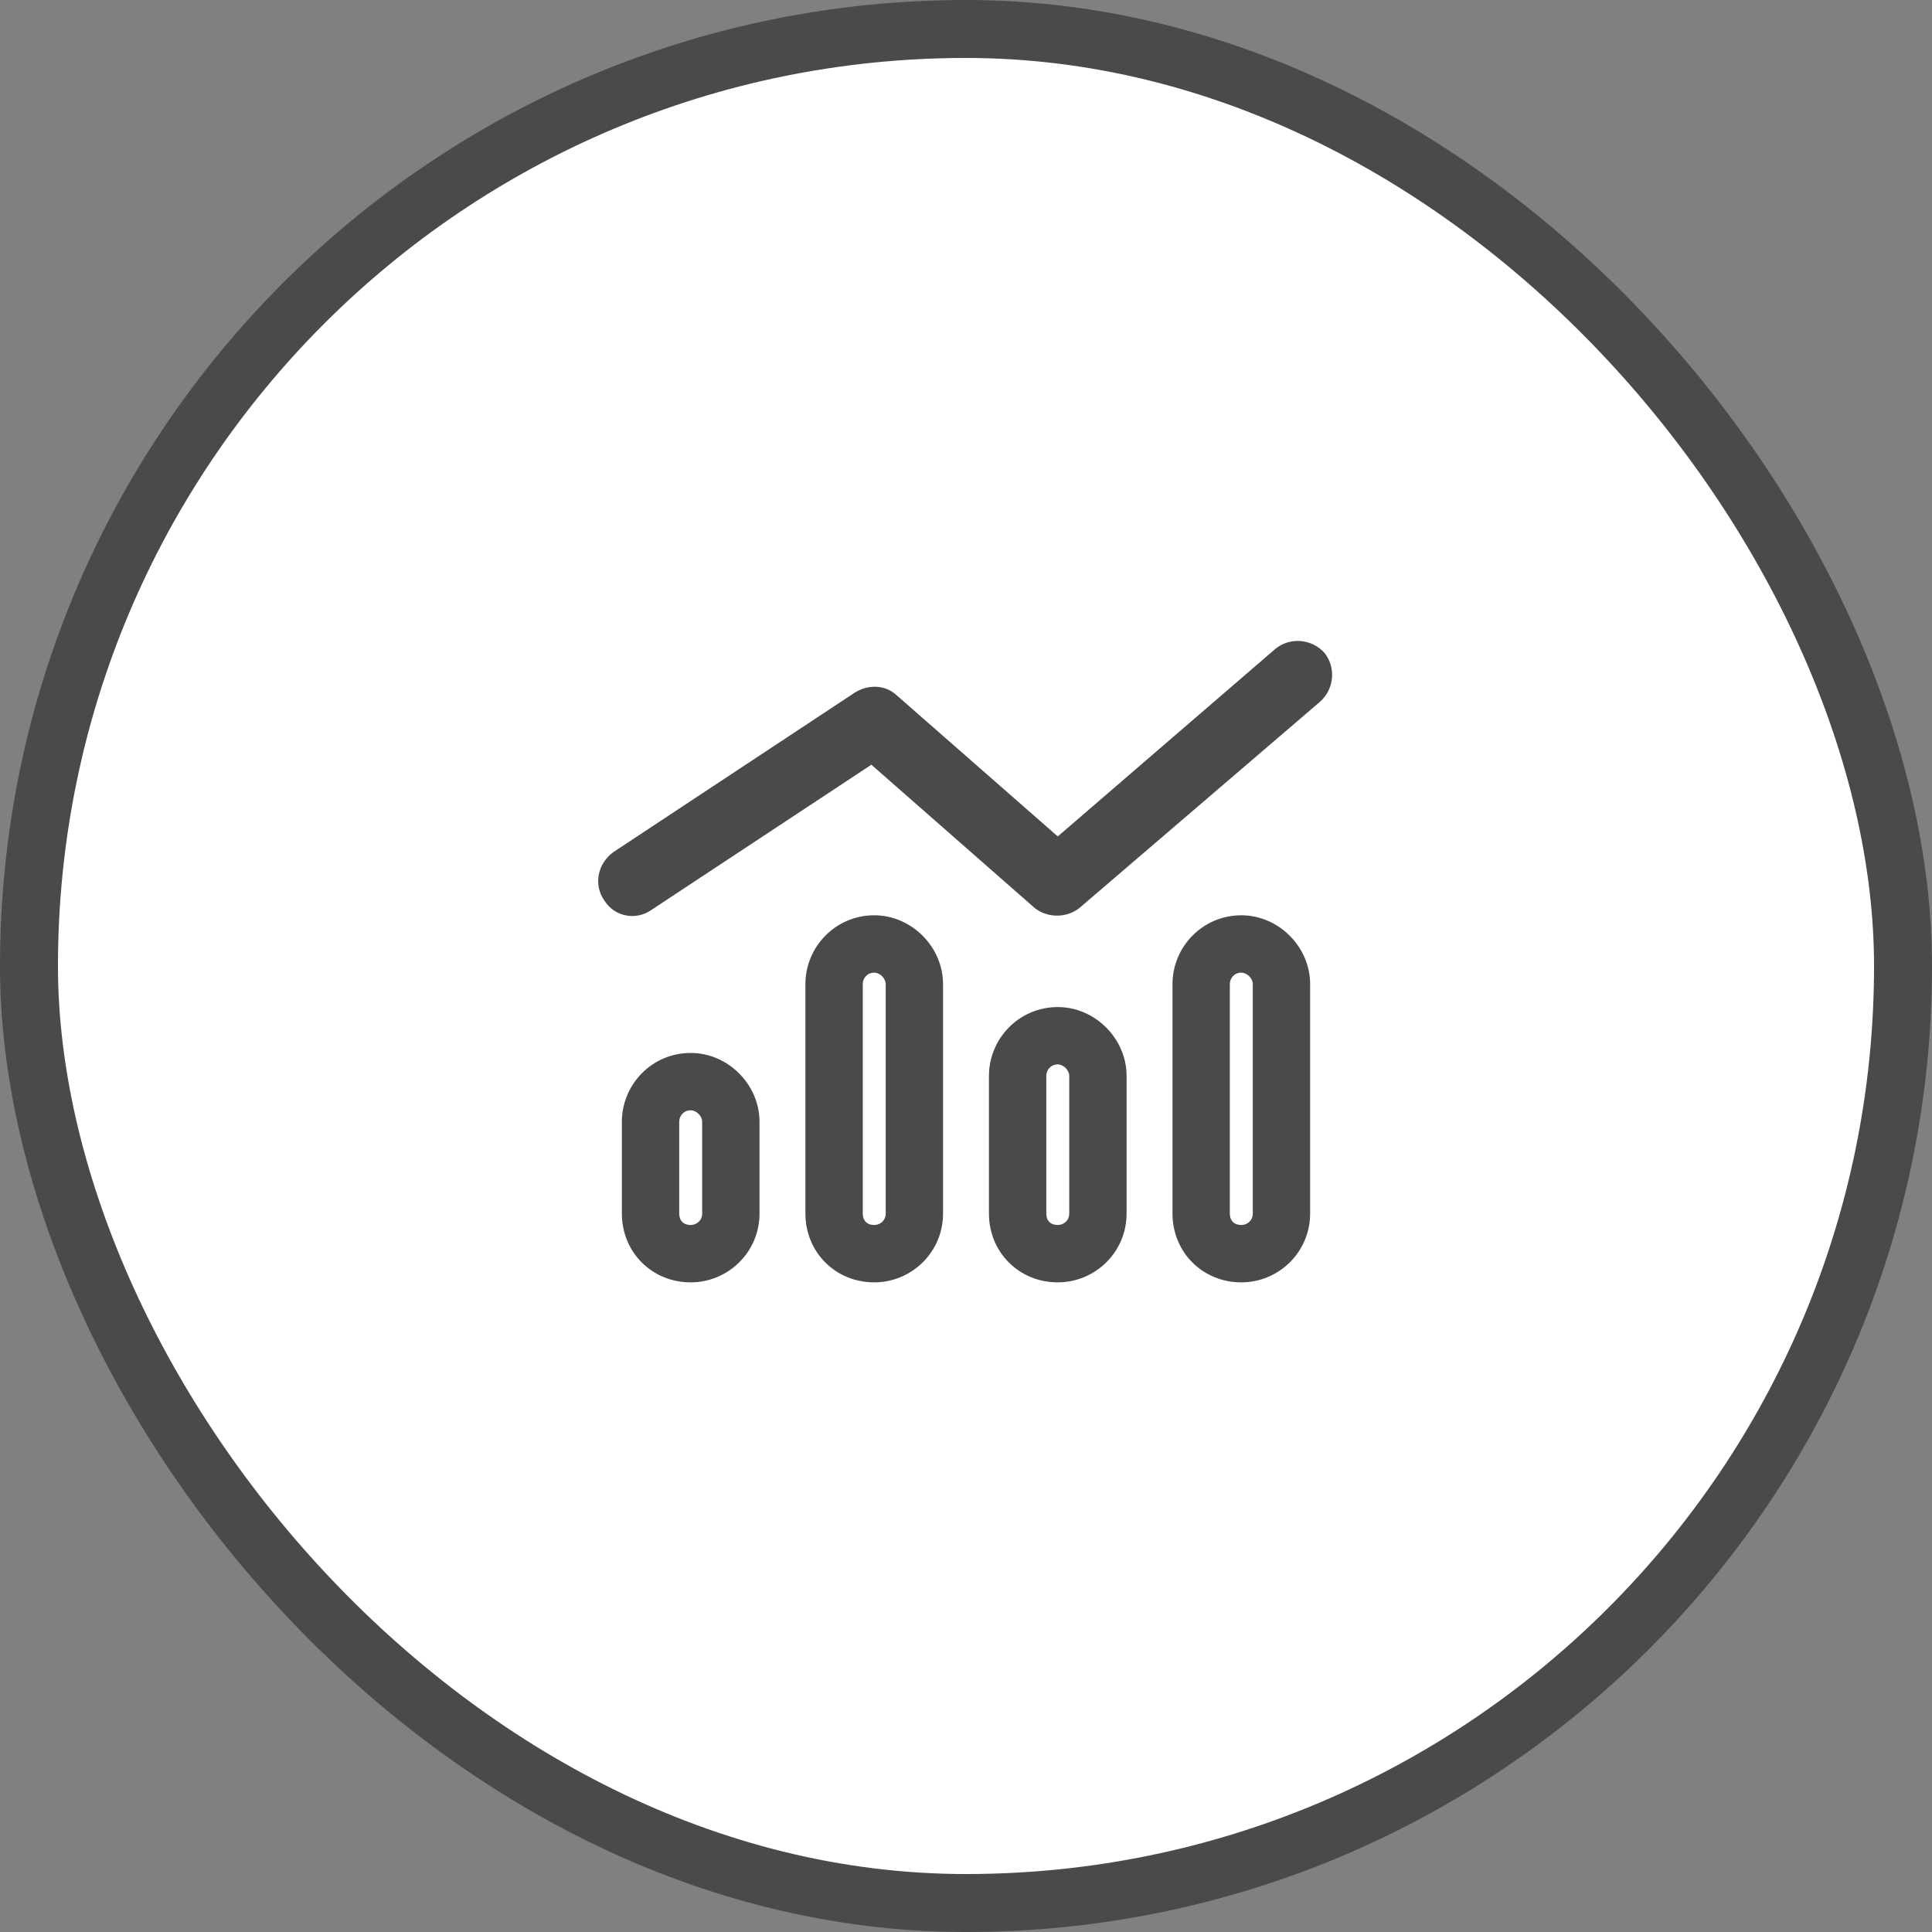
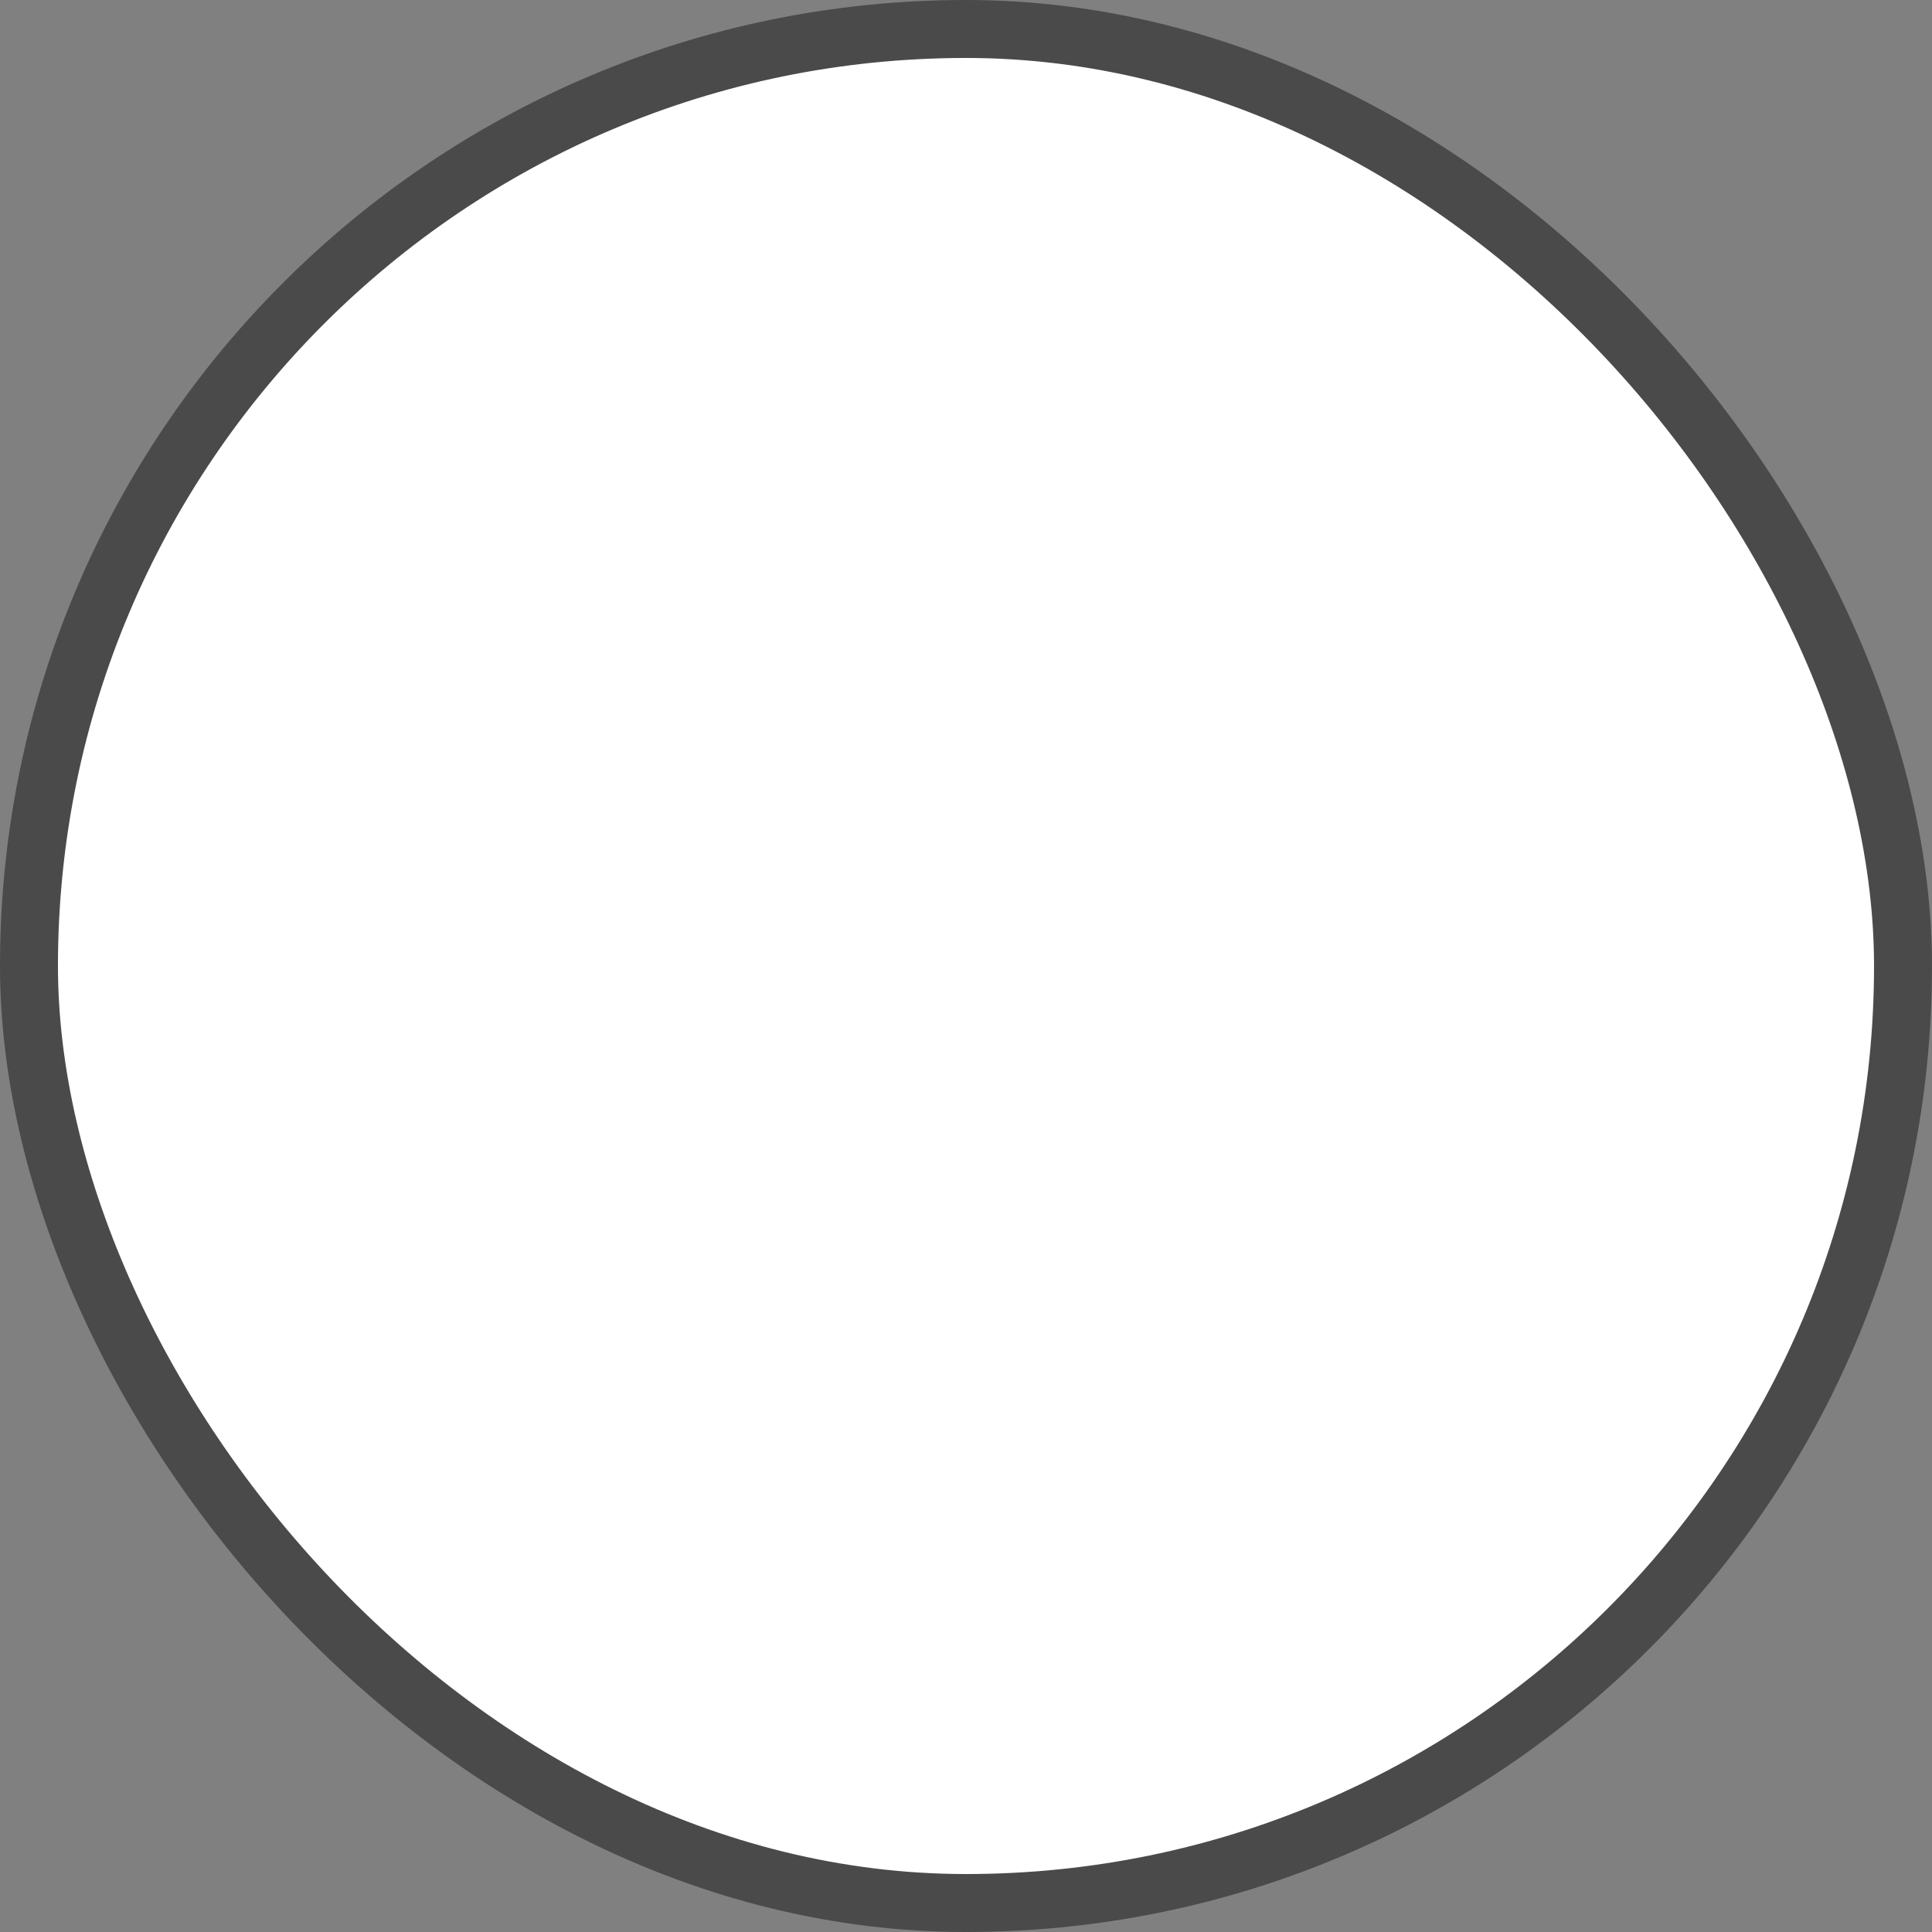
<svg xmlns="http://www.w3.org/2000/svg" width="100" height="100" viewBox="0 0 100 100" fill="none">
  <rect x="0" y="0" width="100" height="100" fill="#808080" stroke="none" />
  <rect x="1.5" y="1.5" width="97" height="97" rx="48.5" fill="white" stroke="#4A4A4A" stroke-width="3" />
-   <path d="M55.863 47.004C55.195 47.523 54.23 47.523 53.562 47.004L45.102 39.582L33.746 47.078C32.93 47.672 31.816 47.449 31.297 46.633C30.703 45.816 30.926 44.703 31.742 44.109L44.211 35.871C44.879 35.426 45.77 35.426 46.363 35.945L54.75 43.293L66.031 33.57C66.773 32.977 67.887 33.051 68.555 33.793C69.148 34.535 69.074 35.648 68.332 36.316L55.863 47.004ZM48.812 50.938V62.812C48.812 64.816 47.18 66.375 45.25 66.375C43.246 66.375 41.688 64.816 41.688 62.812V50.938C41.688 49.008 43.246 47.375 45.25 47.375C47.18 47.375 48.812 49.008 48.812 50.938ZM45.844 62.812V50.938C45.844 50.641 45.547 50.344 45.25 50.344C44.879 50.344 44.656 50.641 44.656 50.938V62.812C44.656 63.184 44.879 63.406 45.25 63.406C45.547 63.406 45.844 63.184 45.844 62.812ZM39.312 58.062V62.812C39.312 64.816 37.68 66.375 35.75 66.375C33.746 66.375 32.188 64.816 32.188 62.812V58.062C32.188 56.133 33.746 54.5 35.75 54.5C37.68 54.5 39.312 56.133 39.312 58.062ZM36.344 62.812V58.062C36.344 57.766 36.047 57.469 35.75 57.469C35.379 57.469 35.156 57.766 35.156 58.062V62.812C35.156 63.184 35.379 63.406 35.75 63.406C36.047 63.406 36.344 63.184 36.344 62.812ZM51.188 55.688C51.188 53.758 52.746 52.125 54.75 52.125C56.68 52.125 58.312 53.758 58.312 55.688V62.812C58.312 64.816 56.68 66.375 54.75 66.375C52.746 66.375 51.188 64.816 51.188 62.812V55.688ZM54.75 55.094C54.379 55.094 54.156 55.391 54.156 55.688V62.812C54.156 63.184 54.379 63.406 54.75 63.406C55.047 63.406 55.344 63.184 55.344 62.812V55.688C55.344 55.391 55.047 55.094 54.75 55.094ZM67.812 50.938V62.812C67.812 64.816 66.18 66.375 64.25 66.375C62.246 66.375 60.688 64.816 60.688 62.812V50.938C60.688 49.008 62.246 47.375 64.25 47.375C66.18 47.375 67.812 49.008 67.812 50.938ZM64.844 62.812V50.938C64.844 50.641 64.547 50.344 64.25 50.344C63.879 50.344 63.656 50.641 63.656 50.938V62.812C63.656 63.184 63.879 63.406 64.25 63.406C64.547 63.406 64.844 63.184 64.844 62.812Z" fill="#4A4A4A" />
</svg>